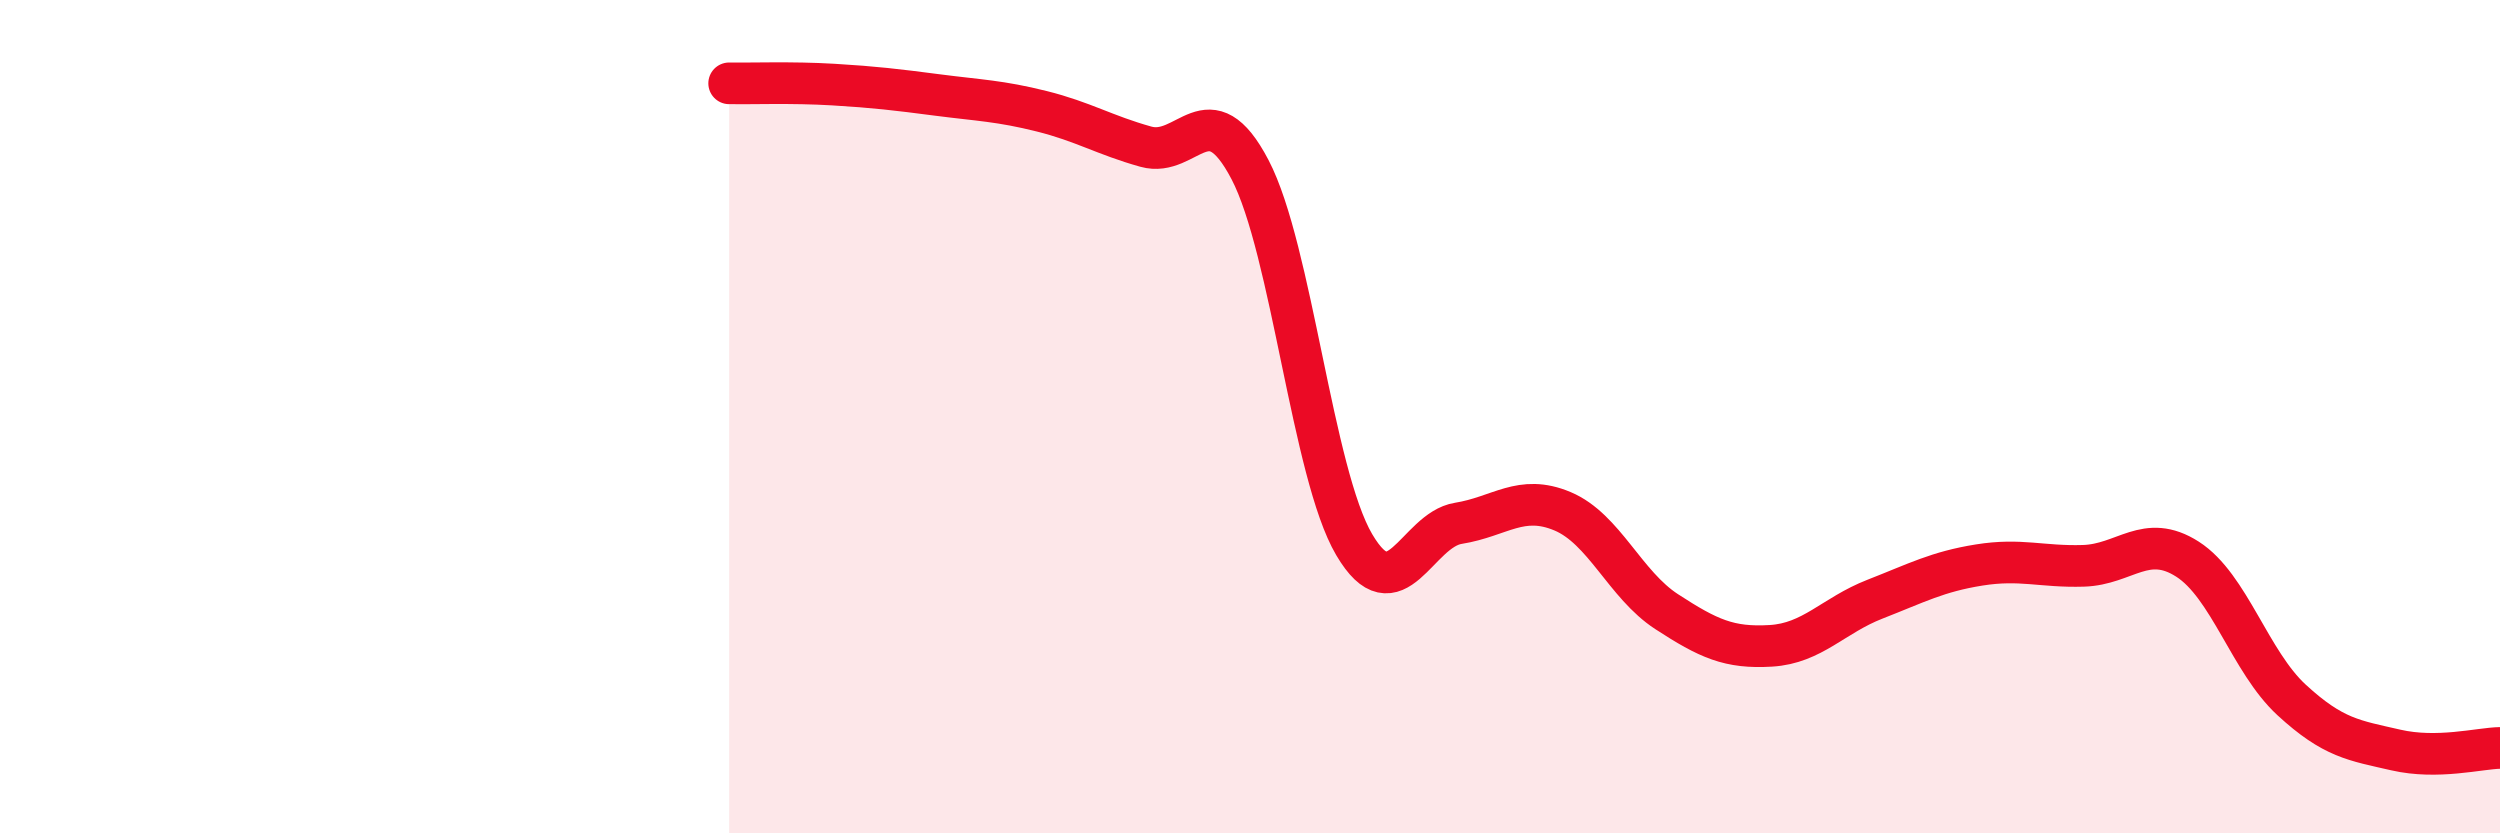
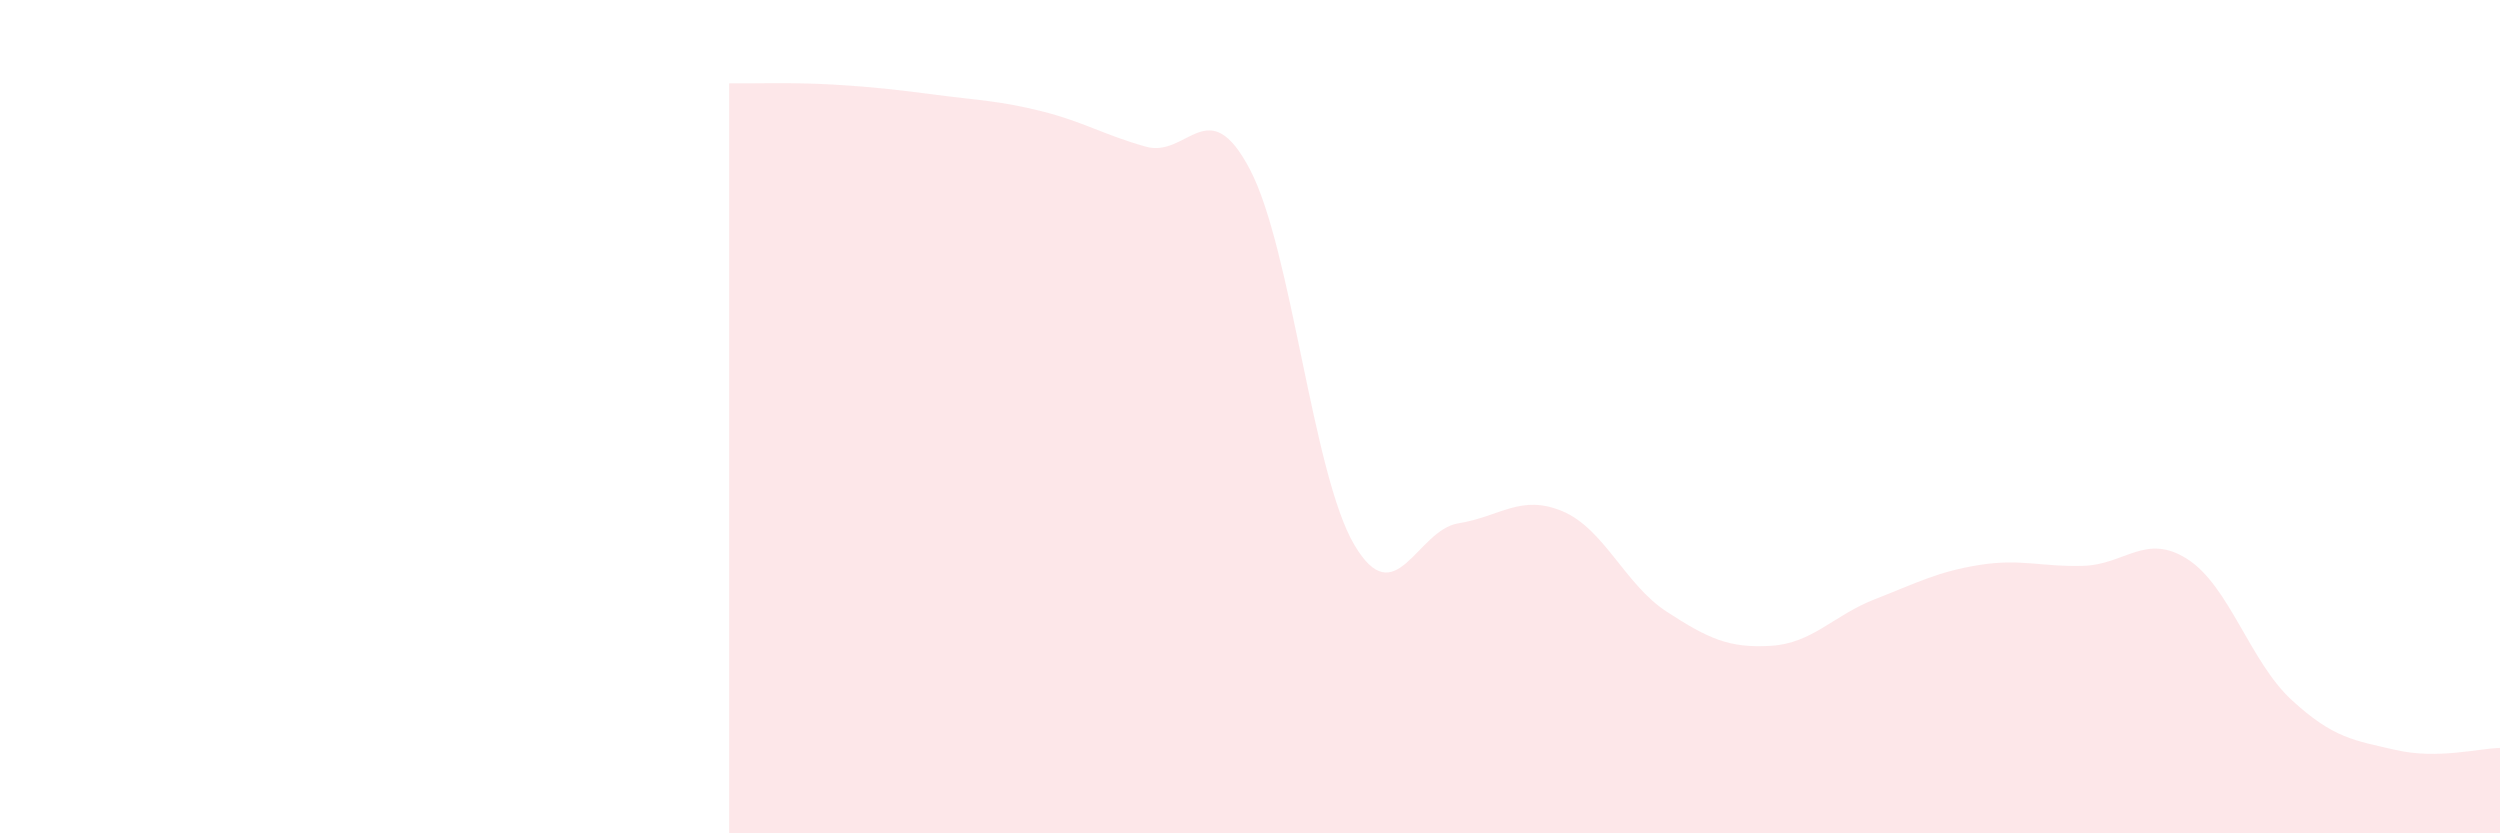
<svg xmlns="http://www.w3.org/2000/svg" width="60" height="20" viewBox="0 0 60 20">
  <path d="M 17.5,2 C 18,2.01 19,1.97 20,2.03 C 21,2.09 21.5,2.15 22.5,2.28 C 23.5,2.41 24,2.42 25,2.67 C 26,2.92 26.5,3.24 27.5,3.52 C 28.5,3.8 29,2.16 30,4.07 C 31,5.98 31.5,11.37 32.5,13.07 C 33.5,14.77 34,12.72 35,12.56 C 36,12.4 36.5,11.85 37.5,12.27 C 38.5,12.69 39,14.03 40,14.68 C 41,15.33 41.5,15.56 42.5,15.5 C 43.5,15.44 44,14.77 45,14.38 C 46,13.99 46.5,13.72 47.5,13.56 C 48.5,13.4 49,13.61 50,13.58 C 51,13.55 51.5,12.78 52.5,13.42 C 53.5,14.06 54,15.88 55,16.8 C 56,17.72 56.5,17.77 57.5,18 C 58.5,18.23 59.5,17.96 60,17.95L60 20L17.5 20Z" fill="#EB0A25" opacity="0.1" stroke-linecap="round" stroke-linejoin="round" />
-   <path d="M 17.5,2 C 18,2.01 19,1.97 20,2.03 C 21,2.09 21.5,2.15 22.5,2.28 C 23.5,2.41 24,2.42 25,2.67 C 26,2.92 26.5,3.24 27.5,3.52 C 28.5,3.8 29,2.16 30,4.07 C 31,5.98 31.5,11.37 32.5,13.07 C 33.5,14.77 34,12.72 35,12.56 C 36,12.4 36.5,11.85 37.5,12.27 C 38.5,12.69 39,14.03 40,14.68 C 41,15.33 41.5,15.56 42.5,15.5 C 43.5,15.44 44,14.77 45,14.38 C 46,13.99 46.5,13.72 47.5,13.56 C 48.5,13.4 49,13.61 50,13.58 C 51,13.55 51.5,12.78 52.5,13.42 C 53.5,14.06 54,15.88 55,16.8 C 56,17.72 56.5,17.77 57.5,18 C 58.5,18.23 59.5,17.96 60,17.95" stroke="#EB0A25" stroke-width="1" fill="none" stroke-linecap="round" stroke-linejoin="round" />
</svg>